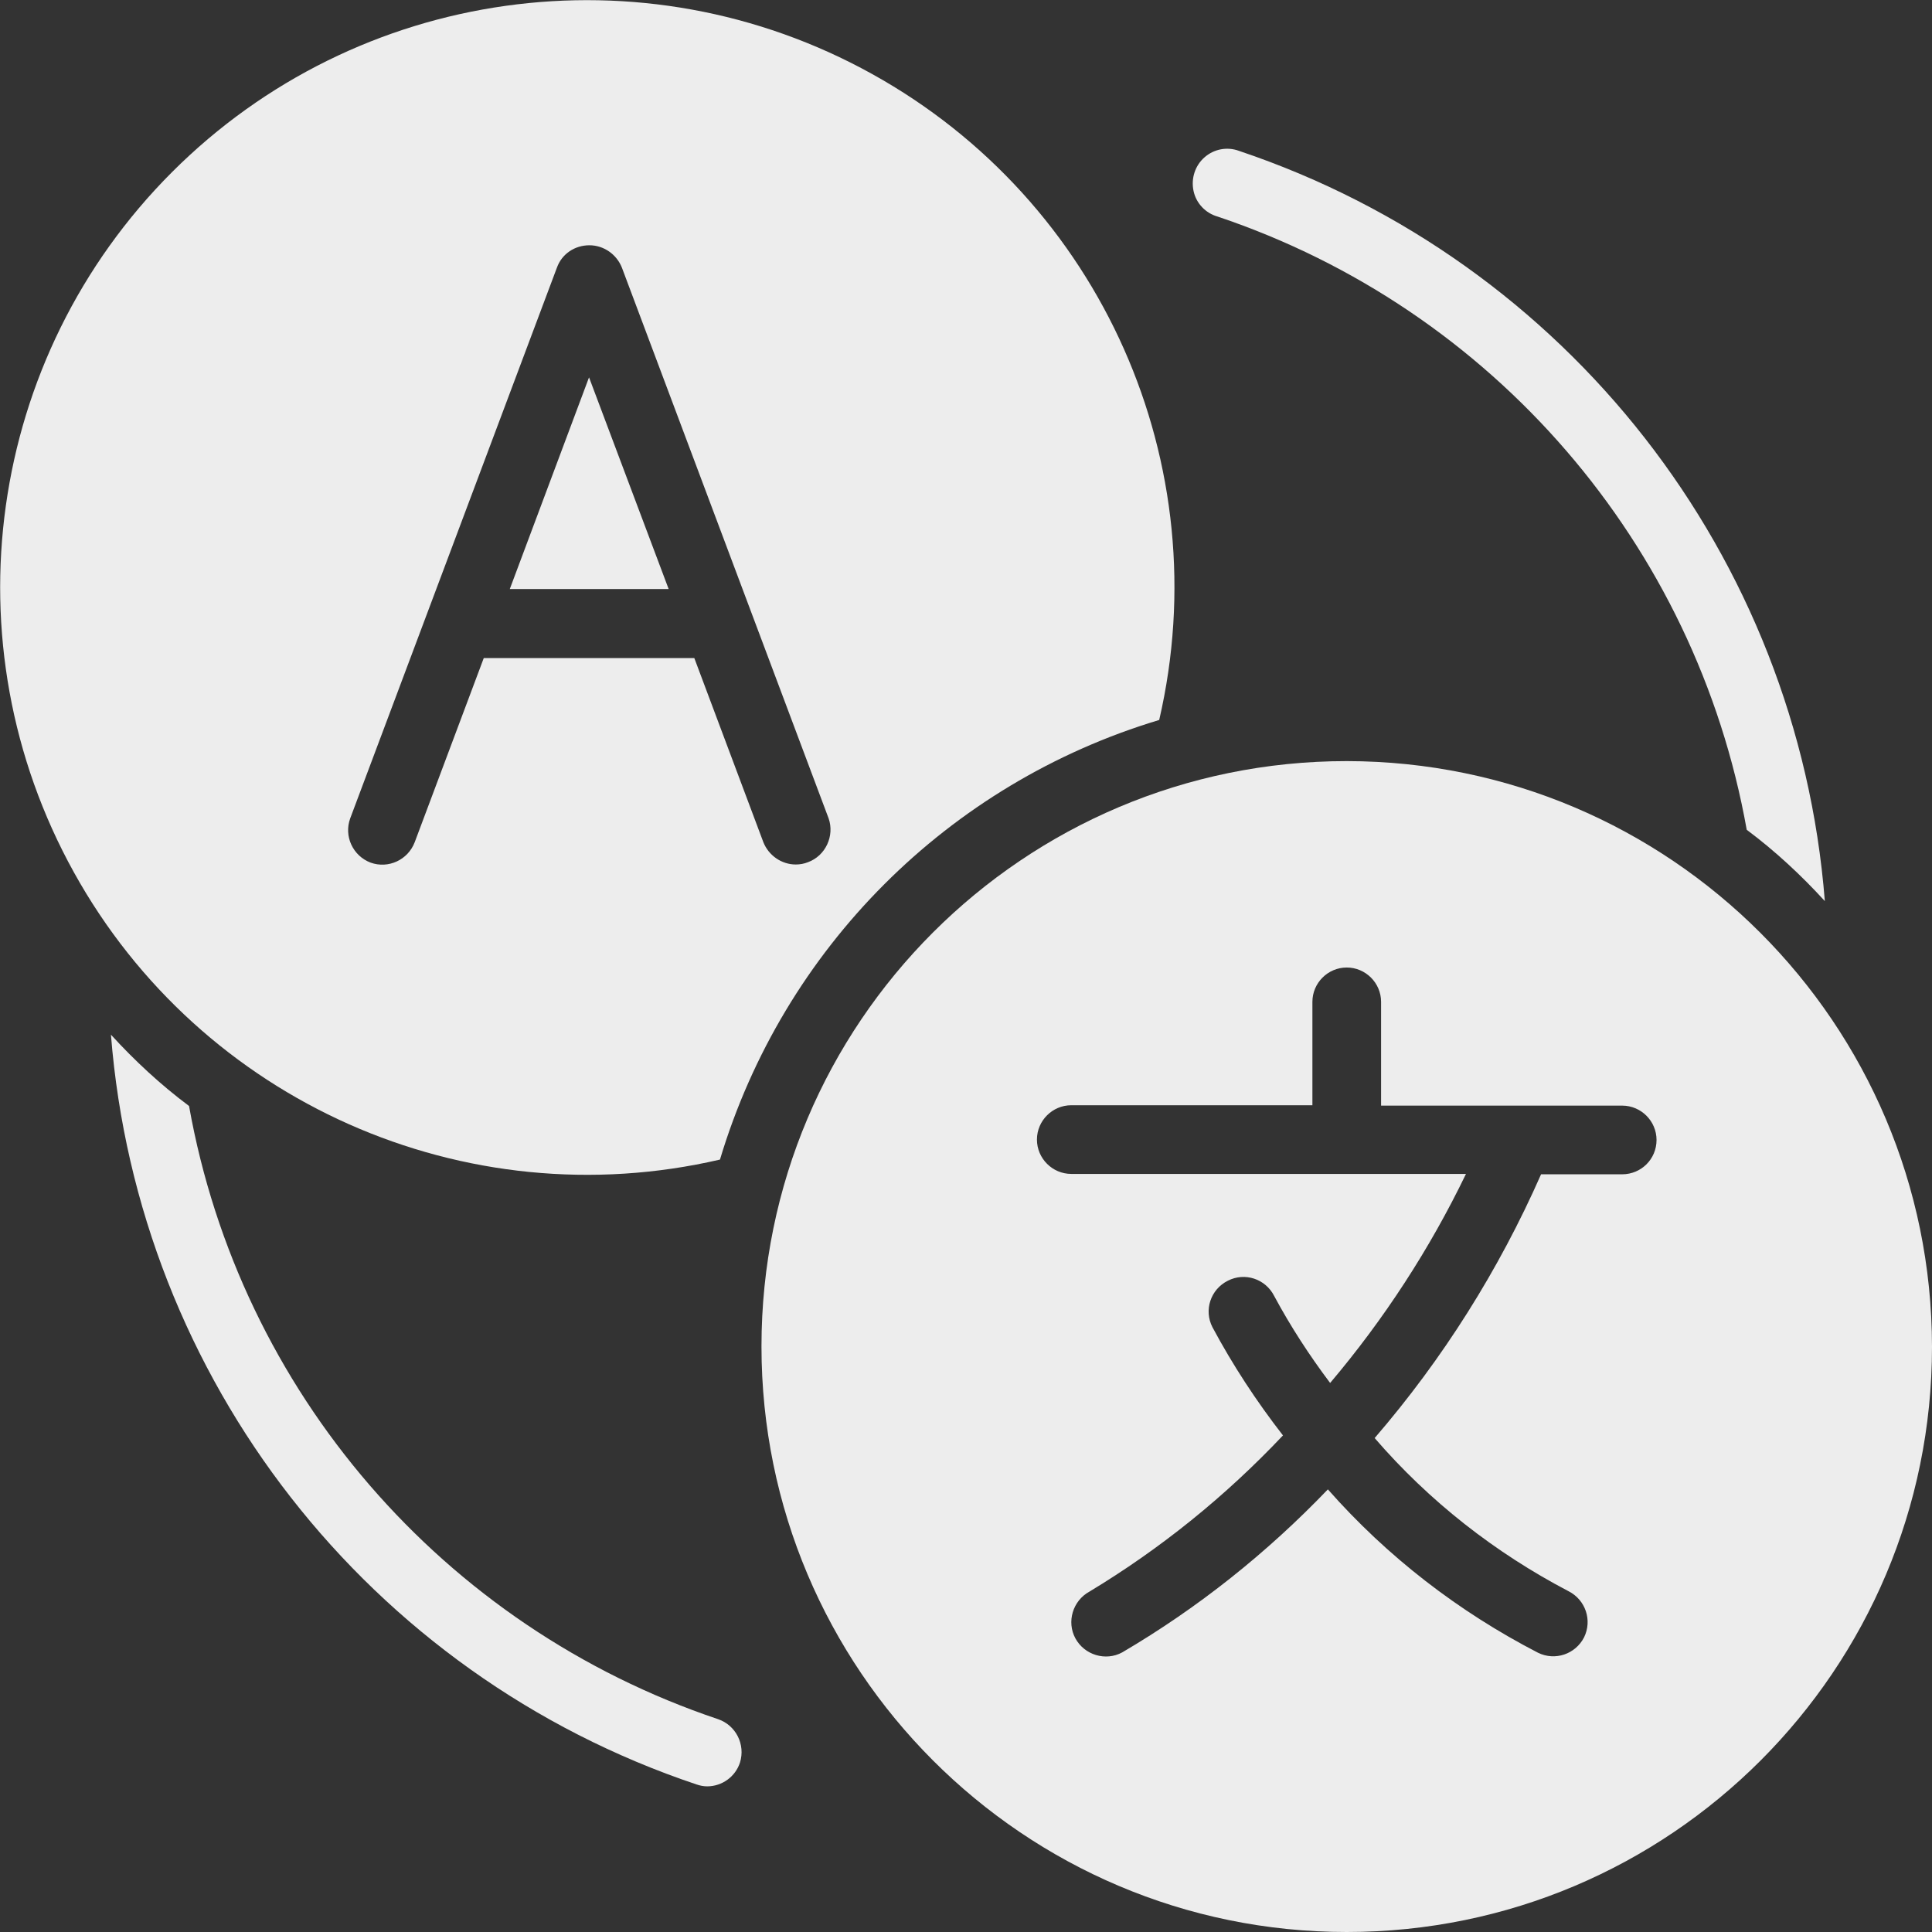
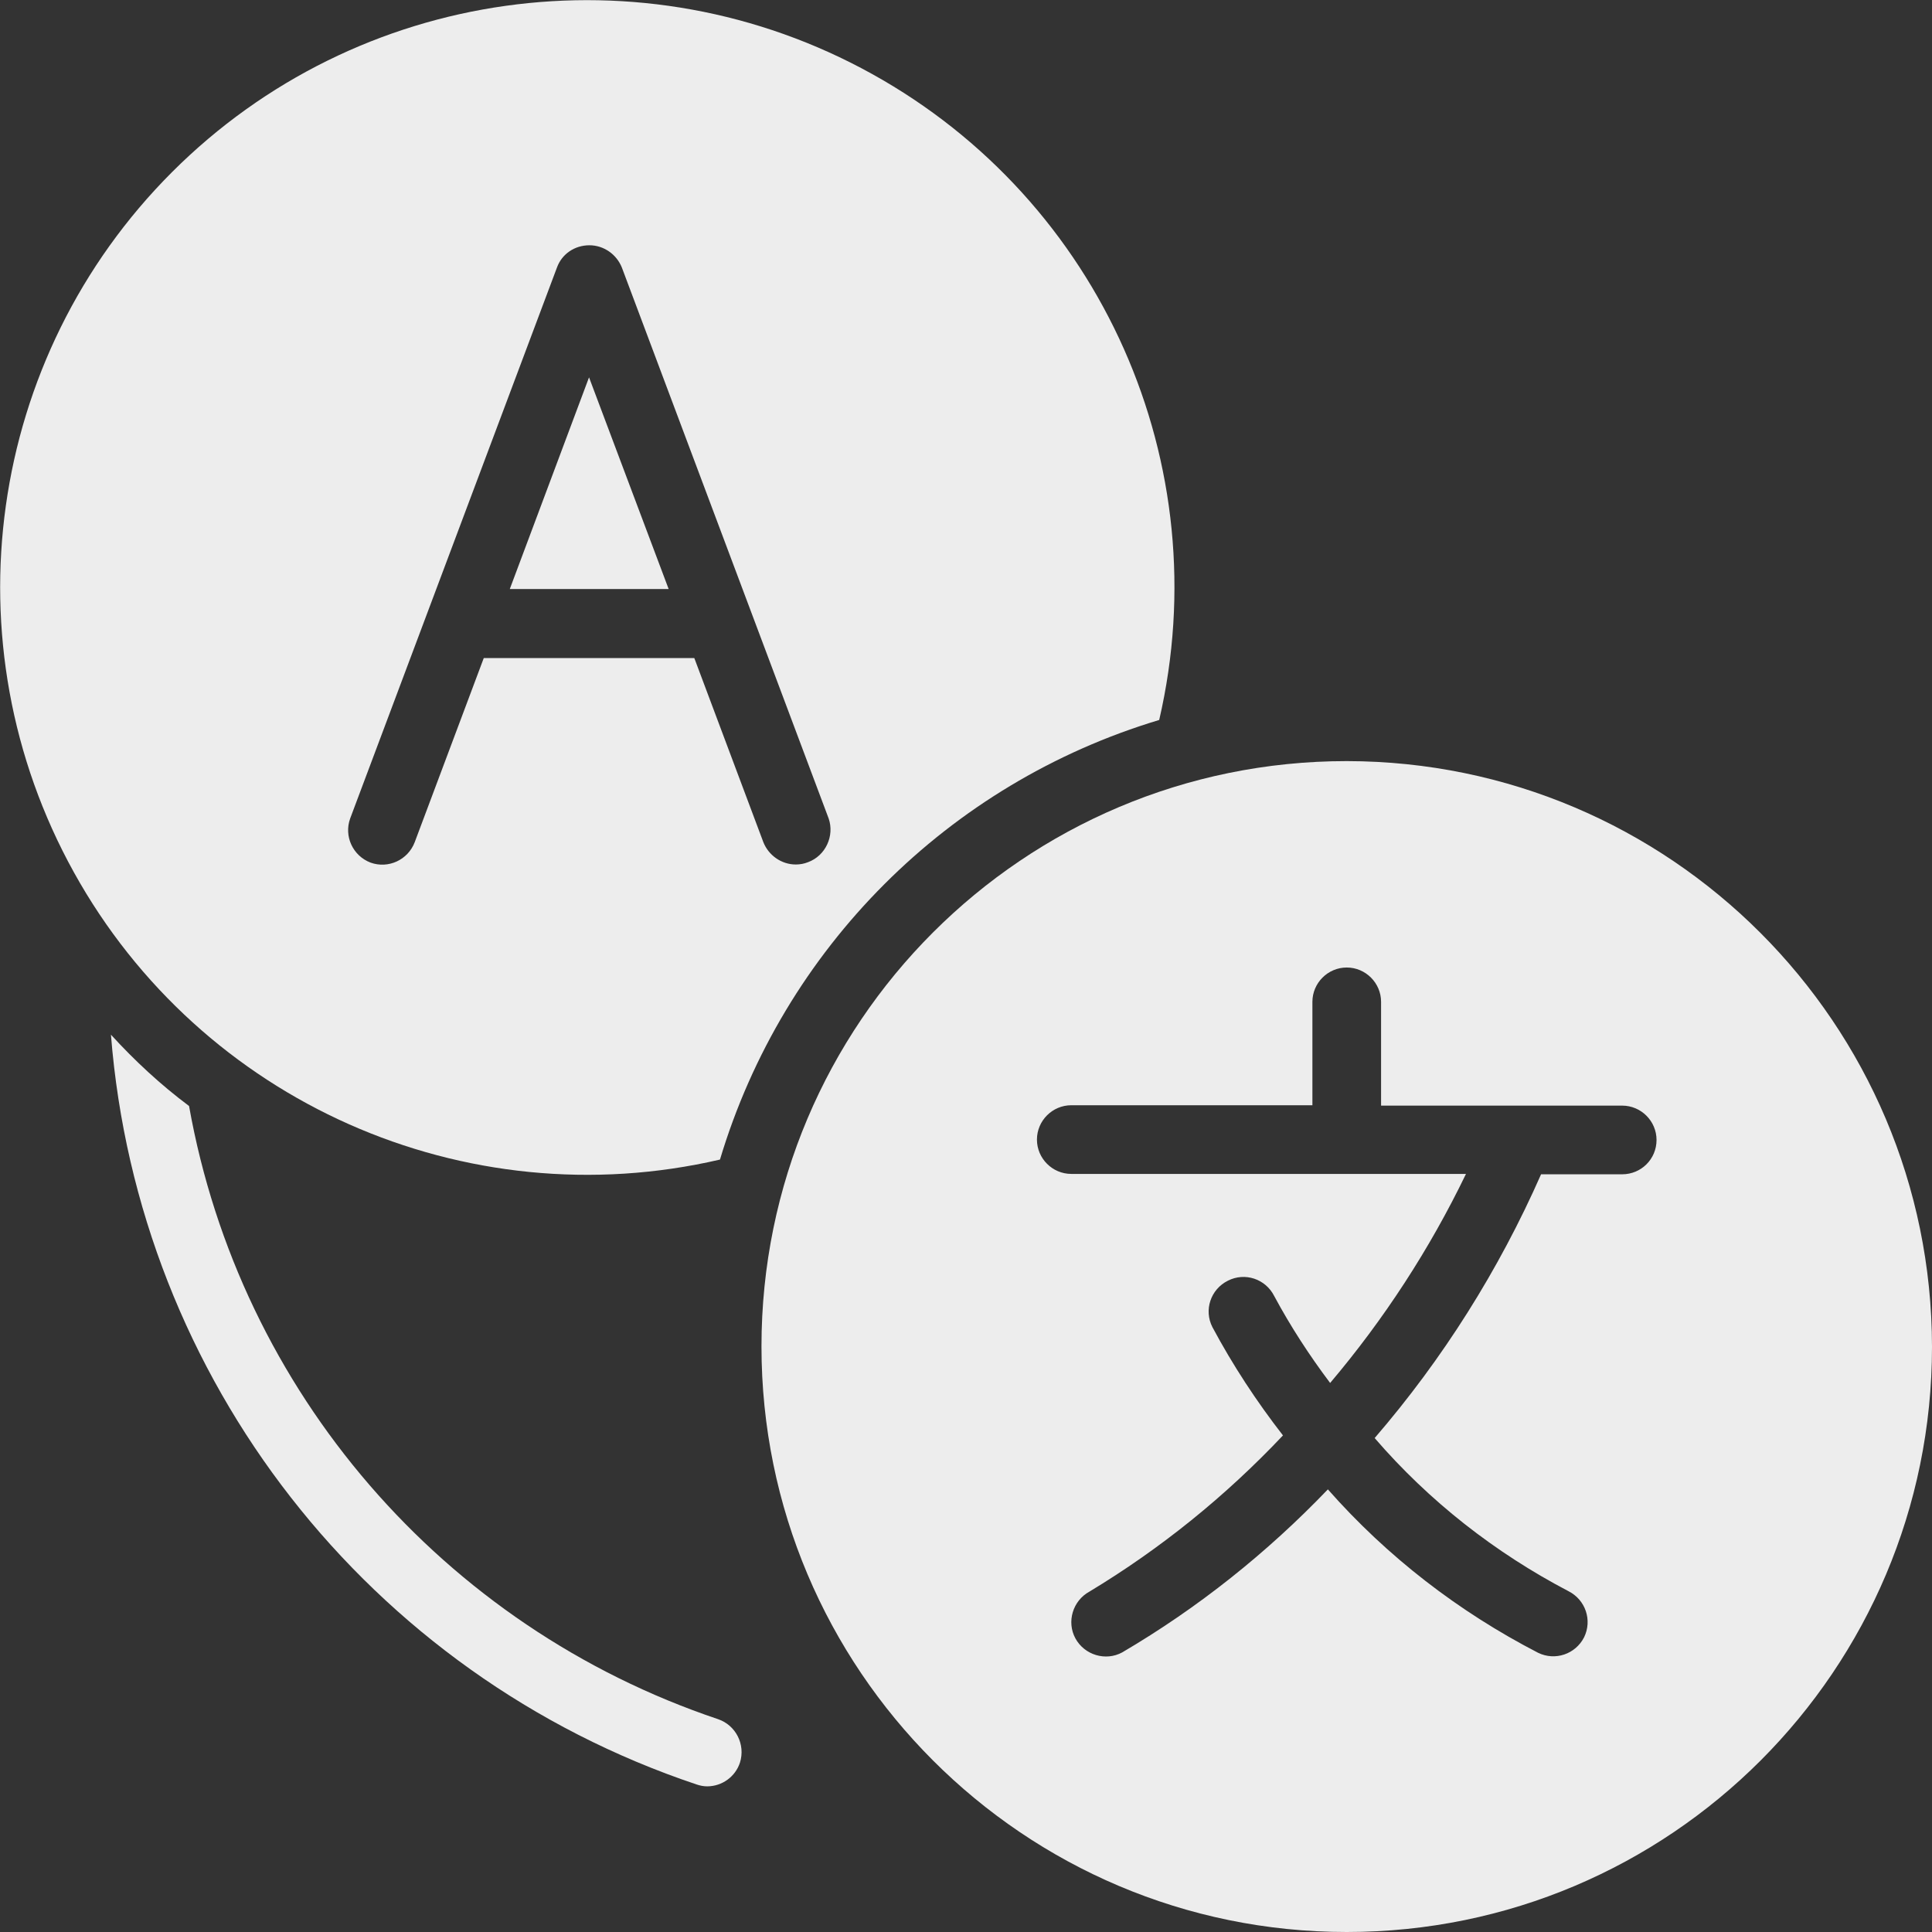
<svg xmlns="http://www.w3.org/2000/svg" version="1.1" x="0px" y="0px" viewBox="0 0 512 512" style="enable-background:new 0 0 512 512;" xml:space="preserve">
  <rect x="0" y="0" width="512" height="512" fill="#333333" stroke="none" />
  <style type="text/css">
	.st0{fill:#EDEDED;}
</style>
  <g id="background">
</g>
  <g id="Capa_1">
    <g>
      <g id="Page-1_8_">
        <g id="_x30_09---Translation">
          <path id="Shape_17_" class="st0" d="M307.2,190.8c15.7-67.7-15.3-137.5-76.1-171.2S94.7-3.5,45.6,45.6s-59.7,124.8-26,185.6      s103.6,91.8,171.2,76.1C207.6,251.3,251.3,207.6,307.2,190.8L307.2,190.8z M214.1,228.5c-1,0.4-2.1,0.6-3.2,0.6      c-3.8,0-7.2-2.4-8.6-5.9L184,174.4h-55.8l-18.3,48.8c-1.8,4.7-7,7.1-11.7,5.4c-4.7-1.8-7.1-7-5.4-11.7l54.8-146      c1.3-3.6,4.7-5.9,8.6-5.9c3.8,0,7.2,2.4,8.6,5.9l54.8,146C221.2,221.5,218.8,226.8,214.1,228.5L214.1,228.5z" />
          <path id="Shape_16_" class="st0" d="M356.9,201.7c-85.7,0-155.1,69.5-155.1,155.1S271.2,512,356.9,512S512,442.5,512,356.9      C511.9,271.2,442.5,201.8,356.9,201.7z M429.9,311.2h-21.5c-11.2,25.4-26,48.9-44.1,69.9c14.4,16.7,31.9,30.4,51.4,40.6      c4.5,2.3,6.3,7.7,4.1,12.2c-2.3,4.5-7.7,6.3-12.2,4.1c-21.1-10.9-40-25.5-55.7-43.3c-16.1,16.8-34.4,31.4-54.5,43.2      c-4.4,2.4-10,0.7-12.4-3.7c-2.4-4.4-0.7-10,3.7-12.4c18.9-11.4,36.1-25.3,51.3-41.4c-7-9-13.3-18.6-18.7-28.7      c-2.3-4.5-0.5-10,4.1-12.3c4.5-2.3,10-0.5,12.3,4.1c4.3,8,9.3,15.7,14.8,23c14.3-16.9,26.4-35.5,36-55.4H283.9      c-5,0-9.1-4.1-9.1-9.1c0-5,4.1-9.1,9.1-9.1h63.9v-27.4c0-5,4.1-9.1,9.1-9.1s9.1,4.1,9.1,9.1V293h63.9c5,0,9.1,4.1,9.1,9.1      C439,307.2,434.9,311.2,429.9,311.2z" />
          <g>
            <path id="Path_26_" class="st0" d="M135.1,156.1h42.1L156.1,100L135.1,156.1z" />
            <path id="Path_25_" class="st0" d="M196.1,467.1c-1.2,3.7-4.7,6.3-8.7,6.3c-1,0-1.9-0.2-2.8-0.5       c-86.9-29.1-148-107.4-155.2-198.7c6.3,6.9,13.2,13.3,20.7,18.9c13.5,75.7,67.3,138,140.2,162.5       C195,457.2,197.6,462.3,196.1,467.1L196.1,467.1z" />
-             <path id="Path_24_" class="st0" d="M483.6,238.8c-6.3-6.9-13.2-13.3-20.7-18.9c-13.5-75.7-67.3-138-140.2-162.5       c-3.2-0.9-5.7-3.5-6.4-6.8c-0.7-3.3,0.4-6.7,2.9-8.9c2.5-2.2,6-2.9,9.2-1.7C415.3,69.2,476.4,147.4,483.6,238.8L483.6,238.8z" />
          </g>
        </g>
      </g>
    </g>
  </g>
</svg>